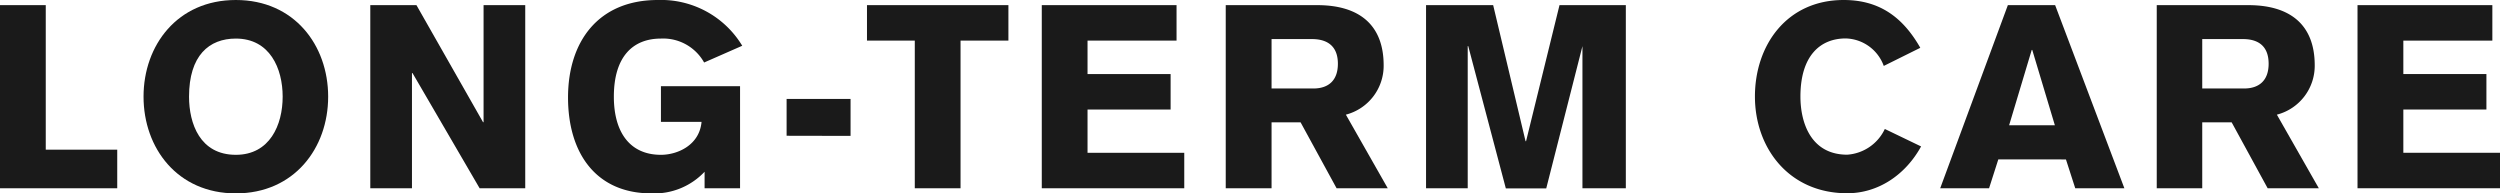
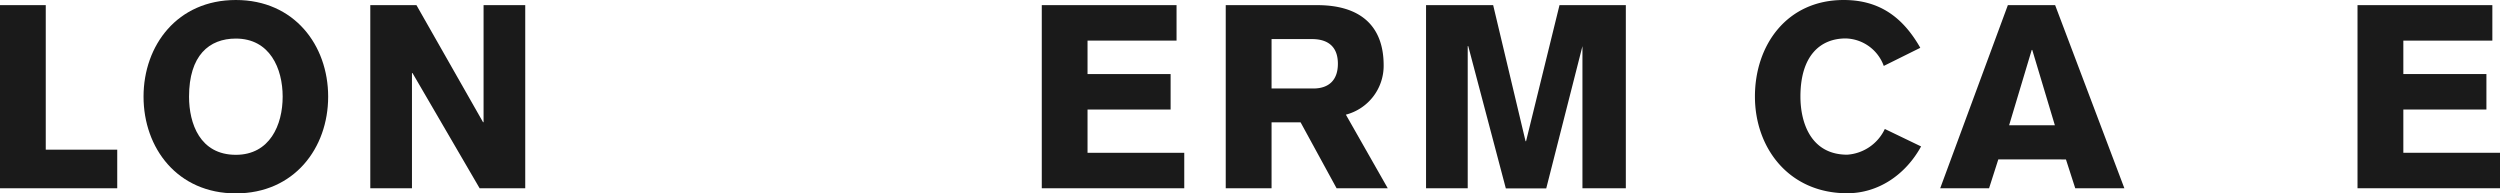
<svg xmlns="http://www.w3.org/2000/svg" width="379.16" height="29.33" viewBox="0 0 379.16 29.33">
  <defs>
    <style>.cls-1{fill:#1a1a1a;}</style>
  </defs>
  <title>アセット 14</title>
  <g id="レイヤー_2" data-name="レイヤー 2">
    <g id="_main" data-name="//main">
      <path class="cls-1" d="M0,.78H6.94V22.7H17.78v5.85H0Z" />
      <path class="cls-1" d="M35.77,29.33c-8.86,0-14-6.87-14-14.67S26.91,0,35.77,0s14,6.86,14,14.66S44.62,29.33,35.77,29.33Zm0-23.48c-4.06,0-7.1,2.57-7.1,8.81,0,4.06,1.64,8.82,7.1,8.82,5.15,0,7.1-4.53,7.1-8.82S40.92,5.85,35.77,5.85Z" />
      <path class="cls-1" d="M56.16.78h7l10.1,17.75h.08V.78h6.32V28.55H72.74L62.56,11.08h-.08V28.55H56.16Z" />
-       <path class="cls-1" d="M106.79,9.48a7.11,7.11,0,0,0-6.55-3.63c-4.25,0-7.14,2.73-7.14,8.81,0,5.39,2.42,8.82,7.14,8.82,2.54,0,5.85-1.48,6.16-5h-6.16V13.07h12V28.55h-5.38v-2.5a10.48,10.48,0,0,1-8.07,3.28c-8.39,0-12.64-6.09-12.64-14.55S90.73,0,99.77,0a14.38,14.38,0,0,1,12.8,6.94Z" />
-       <path class="cls-1" d="M119.3,20.59V15H129v5.61Z" />
-       <path class="cls-1" d="M131.49.78h21.45V6.16h-7.26V28.55h-6.94V6.16h-7.25Z" />
      <path class="cls-1" d="M158,28.55V.78h20.44V6.16h-13.5v5.07h12.6v5.38h-12.6v6.56h14.67v5.38Z" />
      <path class="cls-1" d="M185.9.78h13.89c6.24,0,10.06,2.89,10.06,9.13a7.66,7.66,0,0,1-5.73,7.48l6.35,11.16h-7.76l-5.46-10h-4.4v10H185.9Zm6.95,12.64h6.35c2.23,0,3.71-1.17,3.71-3.75S201.43,6,199.2,5.93h-6.35Z" />
      <path class="cls-1" d="M216.28.78h10.18l4.91,20.63h.08L236.52.78h10.06V28.55H240V7H240l-5.49,21.57h-6.13L222.68,7h-.08V28.55h-6.32Z" />
      <path class="cls-1" d="M285.7,10a6.31,6.31,0,0,0-5.77-4.17c-3.82,0-6.87,2.57-6.87,8.81,0,4.06,1.64,8.82,7.1,8.82a6.81,6.81,0,0,0,5.7-3.9l5.5,2.65c-2.38,4.33-6.52,7.1-11.2,7.1-8.85,0-14-6.87-14-14.67S271,0,279.62,0c5.46,0,9,2.65,11.62,7.25Z" />
      <path class="cls-1" d="M304.52.78h7.17l10.5,27.77h-7.45l-1.41-4.37H303.07l-1.4,4.37h-7.41ZM311.65,19,308.22,7.57h-.08L304.71,19Z" />
-       <path class="cls-1" d="M327.1.78H341c6.24,0,10.06,2.89,10.06,9.13a7.66,7.66,0,0,1-5.74,7.48l6.36,11.16h-7.76l-5.46-10H334v10H327.1ZM334,13.42h6.36c2.22,0,3.71-1.17,3.71-3.75S342.62,6,340.4,5.93H334Z" />
      <path class="cls-1" d="M357.55,28.55V.78H378V6.16h-13.5v5.07h12.6v5.38h-12.6v6.56h14.67v5.38Z" />
    </g>
  </g>
</svg>